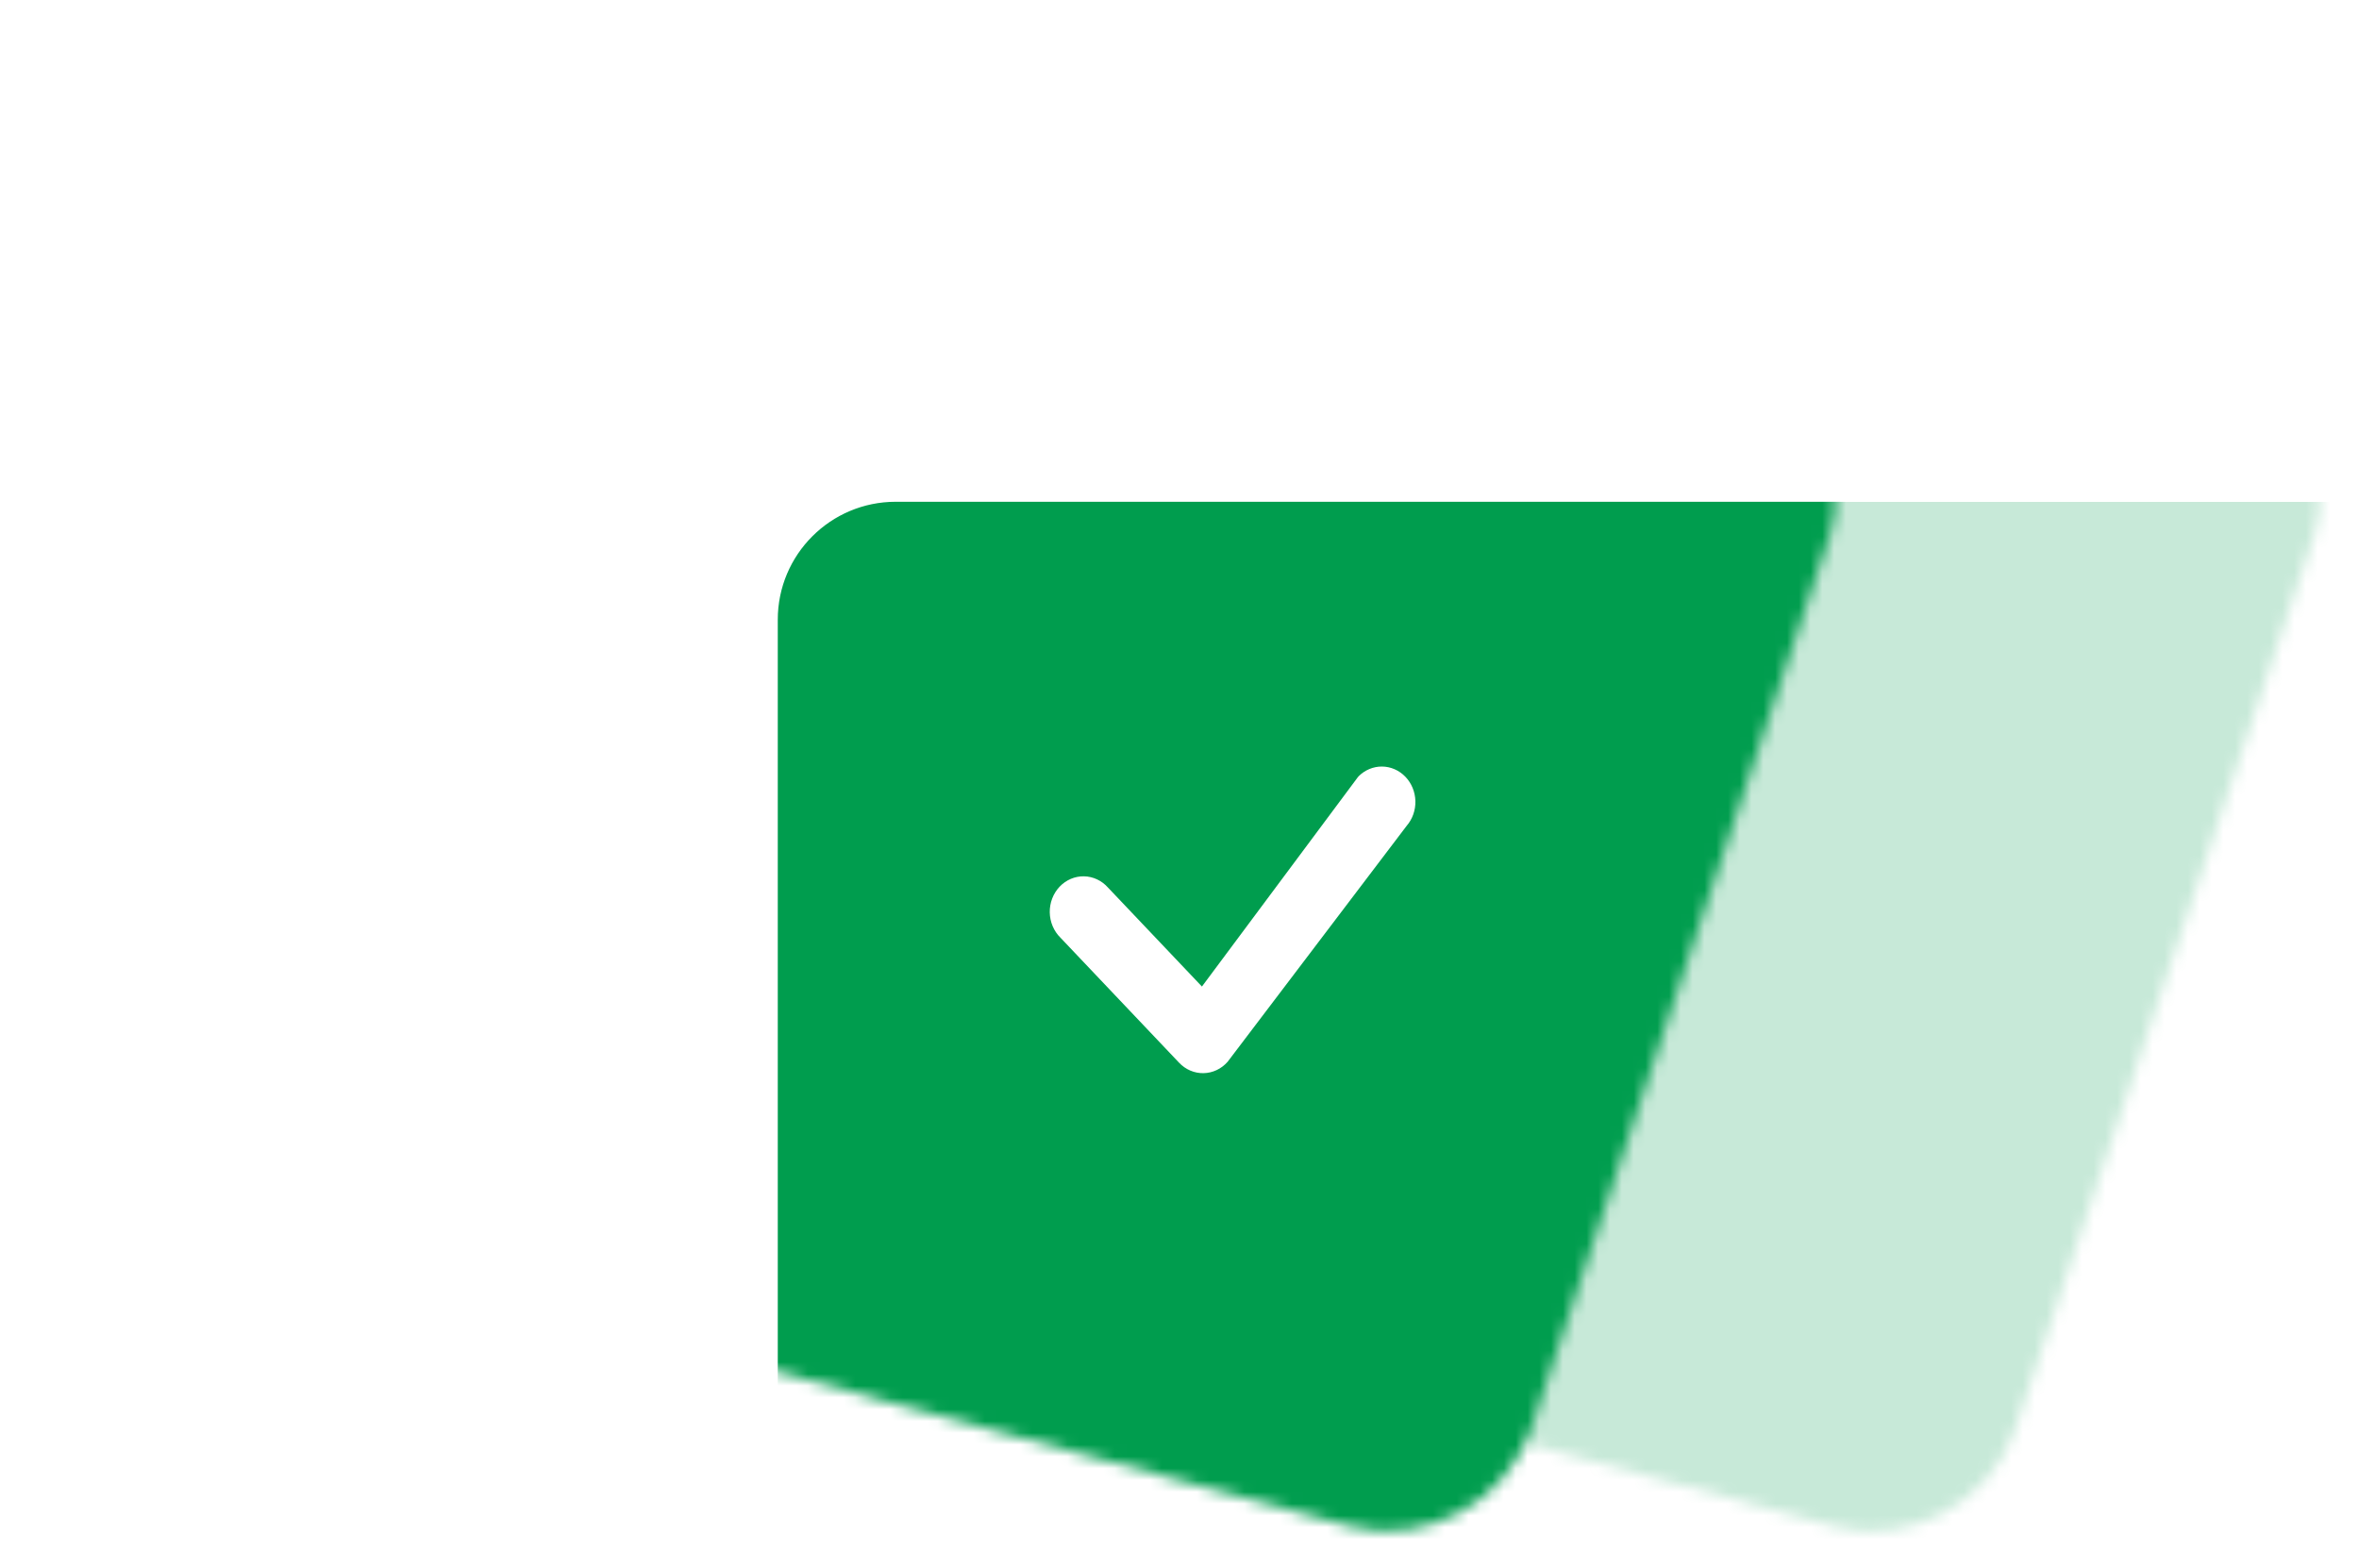
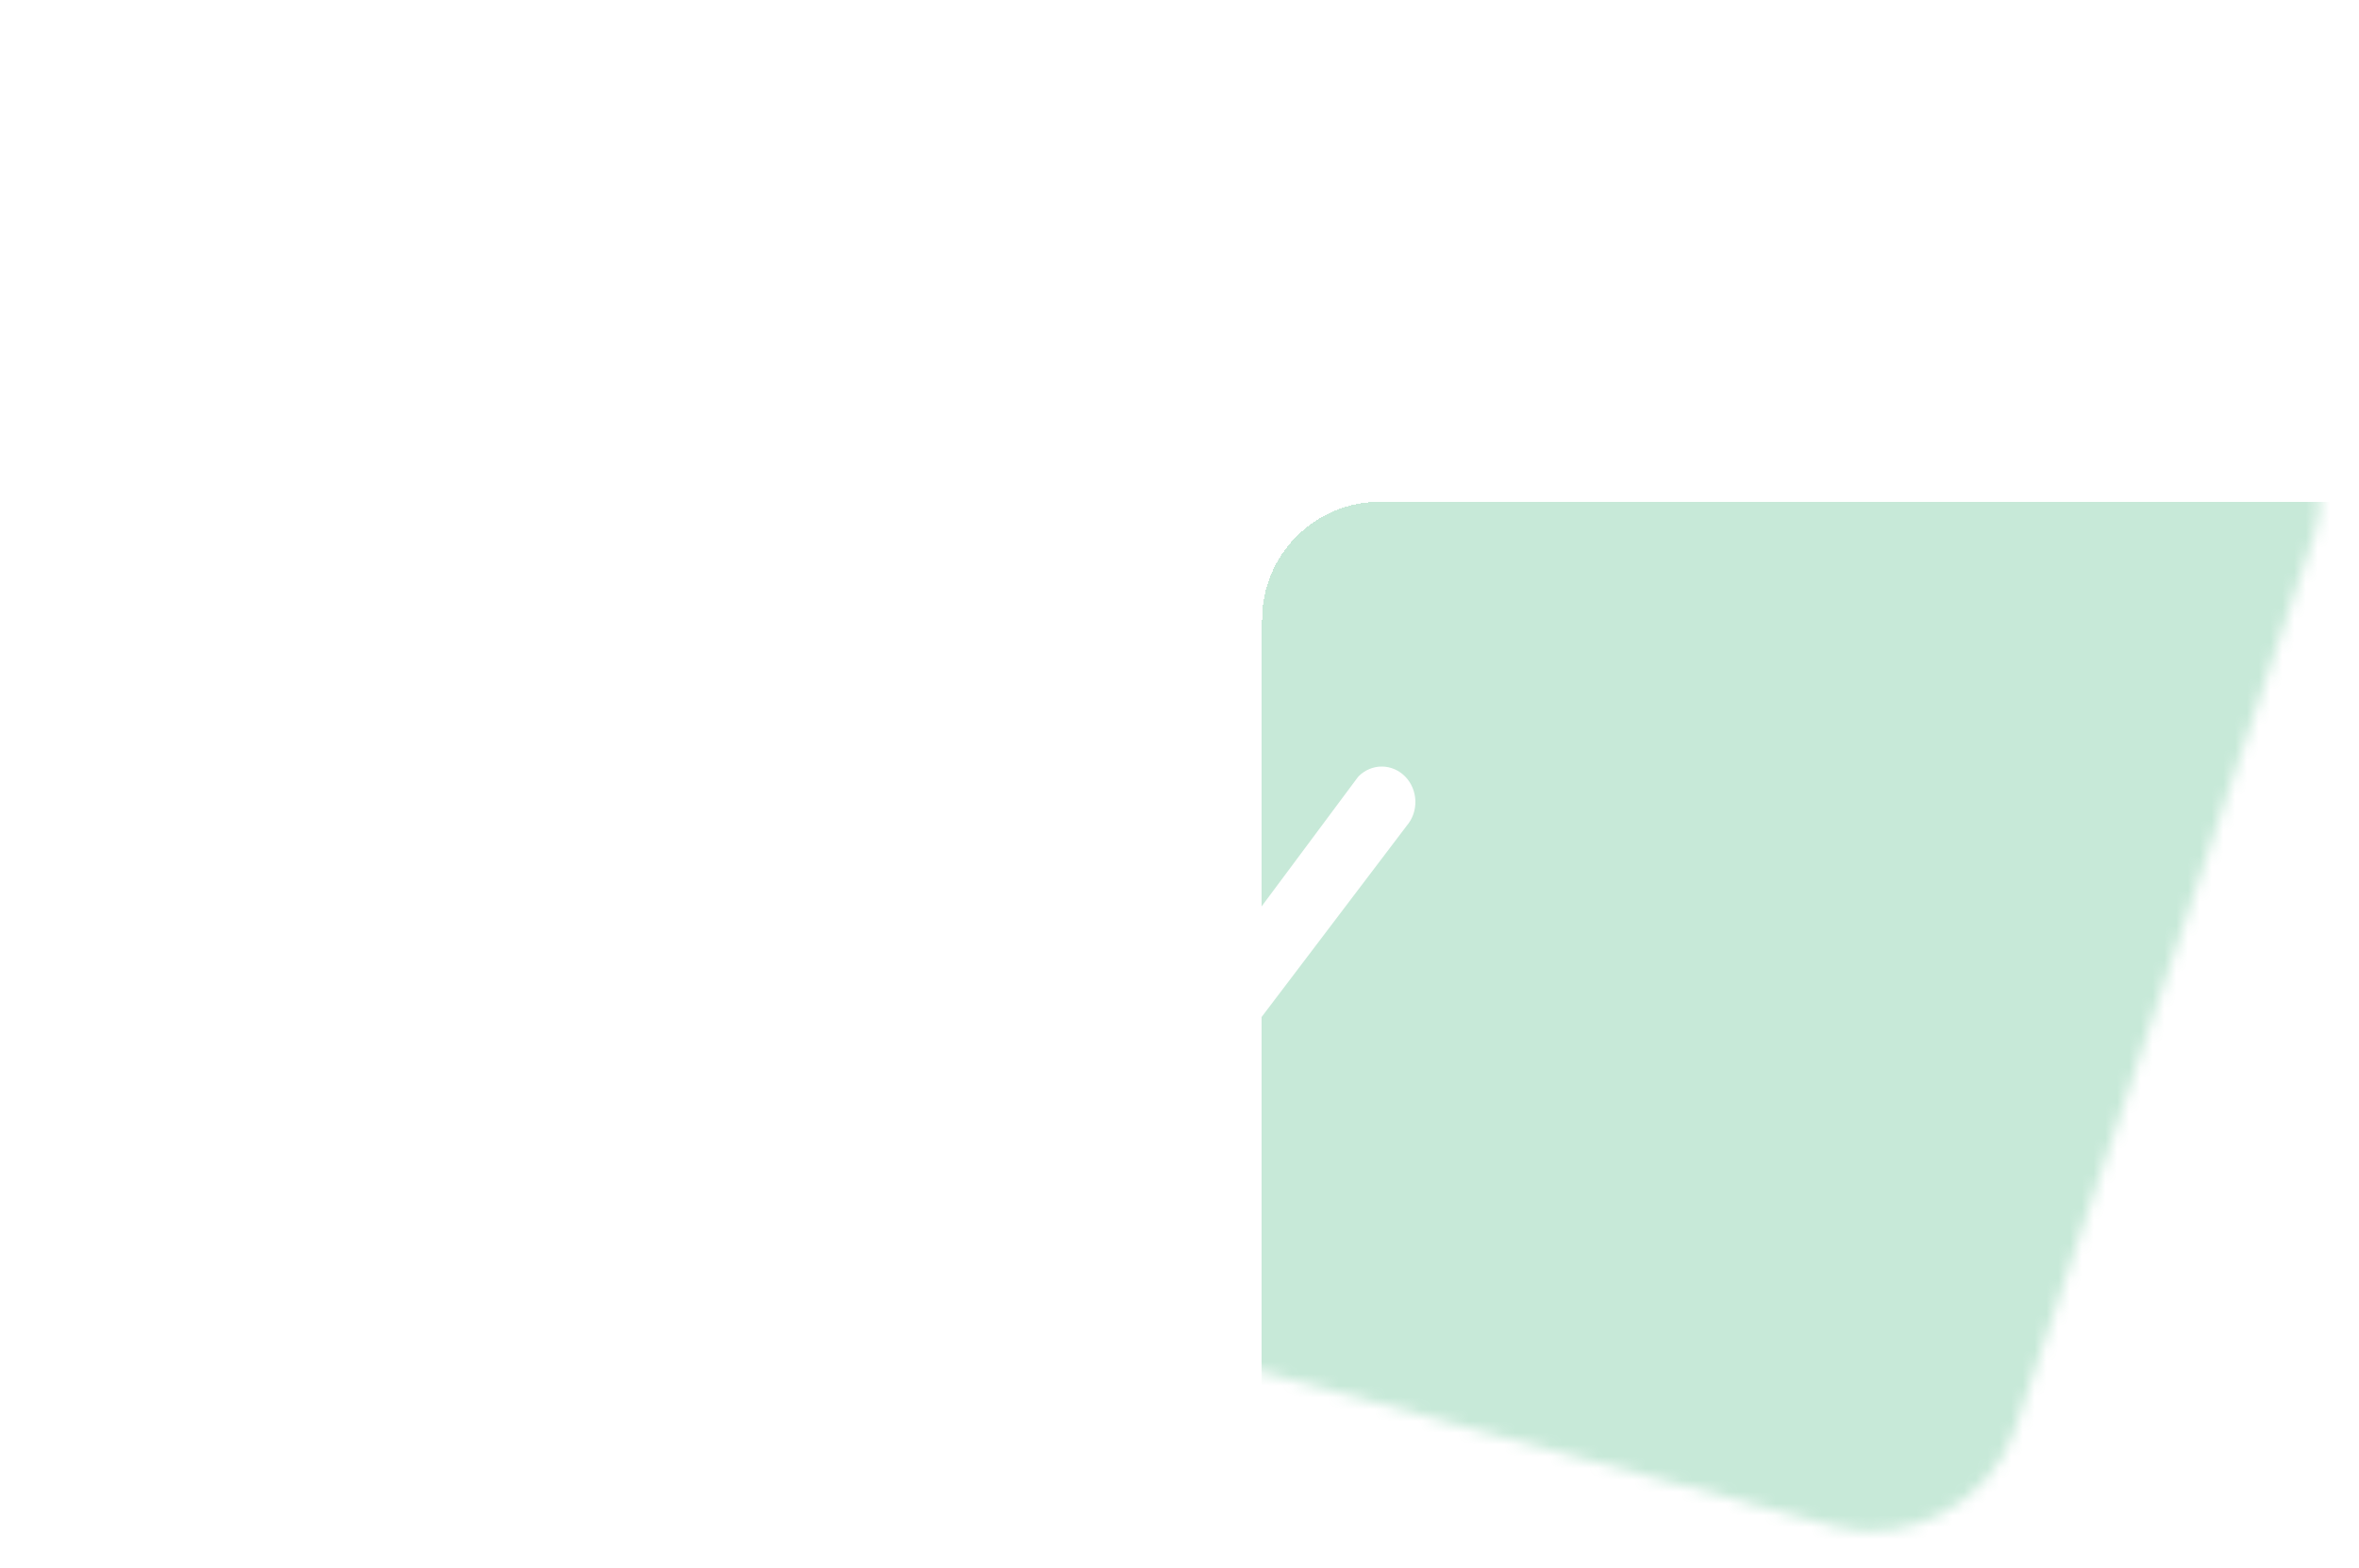
<svg xmlns="http://www.w3.org/2000/svg" width="200" height="133" viewBox="0 0 200 133" fill="none">
  <mask id="mask0_69_18828" style="mask-type:alpha" maskUnits="userSpaceOnUse" x="44" y="2" width="153" height="128">
    <rect width="130.455" height="104.018" rx="12" transform="matrix(0.966 0.26 -0.317 0.948 74.011 0)" fill="#FF2D11" />
  </mask>
  <g mask="url(#mask0_69_18828)">
    <g filter="url(#filter0_d_69_18828)">
      <rect x="104" y="38.548" width="111" height="100" rx="10" fill="#009D4E" fill-opacity="0.22" shape-rendering="crispEdges" />
    </g>
  </g>
  <mask id="mask1_69_18828" style="mask-type:alpha" maskUnits="userSpaceOnUse" x="3" y="2" width="153" height="128">
    <rect width="130.455" height="104.018" rx="12" transform="matrix(0.966 0.26 -0.317 0.948 32.952 0)" fill="#FF2D11" />
  </mask>
  <g mask="url(#mask1_69_18828)">
    <g filter="url(#filter1_d_69_18828)">
-       <rect x="62.941" y="38.548" width="111" height="100" rx="10" fill="#009D4E" />
-     </g>
+       </g>
  </g>
  <path d="M115.181 65.829C115.717 65.291 116.43 64.994 117.169 65C117.909 65.006 118.618 65.314 119.146 65.861C119.673 66.407 119.979 67.147 119.999 67.927C120.019 68.706 119.75 69.463 119.25 70.038L104.077 90.039C103.816 90.335 103.501 90.573 103.151 90.738C102.801 90.903 102.423 90.992 102.04 90.999C101.656 91.007 101.275 90.933 100.92 90.782C100.564 90.63 100.241 90.405 99.97 90.119L89.908 79.513C89.627 79.238 89.403 78.906 89.247 78.537C89.091 78.169 89.007 77.771 89 77.367C88.994 76.963 89.064 76.562 89.208 76.188C89.351 75.814 89.564 75.474 89.835 75.188C90.106 74.903 90.429 74.678 90.784 74.526C91.139 74.375 91.519 74.301 91.902 74.308C92.285 74.315 92.663 74.404 93.013 74.568C93.363 74.732 93.678 74.969 93.939 75.264L101.902 83.654L115.109 65.917C115.133 65.886 115.158 65.857 115.185 65.829H115.181Z" fill="white" />
  <defs>
    <filter id="filter0_d_69_18828" x="90" y="25.548" width="145" height="134" filterUnits="userSpaceOnUse" color-interpolation-filters="sRGB">
      <feFlood flood-opacity="0" result="BackgroundImageFix" />
      <feColorMatrix in="SourceAlpha" type="matrix" values="0 0 0 0 0 0 0 0 0 0 0 0 0 0 0 0 0 0 127 0" result="hardAlpha" />
      <feOffset dx="3" dy="4" />
      <feGaussianBlur stdDeviation="8.5" />
      <feComposite in2="hardAlpha" operator="out" />
      <feColorMatrix type="matrix" values="0 0 0 0 0 0 0 0 0 0 0 0 0 0 0 0 0 0 0.25 0" />
      <feBlend mode="normal" in2="BackgroundImageFix" result="effect1_dropShadow_69_18828" />
      <feBlend mode="normal" in="SourceGraphic" in2="effect1_dropShadow_69_18828" result="shape" />
    </filter>
    <filter id="filter1_d_69_18828" x="48.941" y="25.548" width="145" height="134" filterUnits="userSpaceOnUse" color-interpolation-filters="sRGB">
      <feFlood flood-opacity="0" result="BackgroundImageFix" />
      <feColorMatrix in="SourceAlpha" type="matrix" values="0 0 0 0 0 0 0 0 0 0 0 0 0 0 0 0 0 0 127 0" result="hardAlpha" />
      <feOffset dx="3" dy="4" />
      <feGaussianBlur stdDeviation="8.5" />
      <feComposite in2="hardAlpha" operator="out" />
      <feColorMatrix type="matrix" values="0 0 0 0 0 0 0 0 0 0 0 0 0 0 0 0 0 0 0.25 0" />
      <feBlend mode="normal" in2="BackgroundImageFix" result="effect1_dropShadow_69_18828" />
      <feBlend mode="normal" in="SourceGraphic" in2="effect1_dropShadow_69_18828" result="shape" />
    </filter>
  </defs>
</svg>